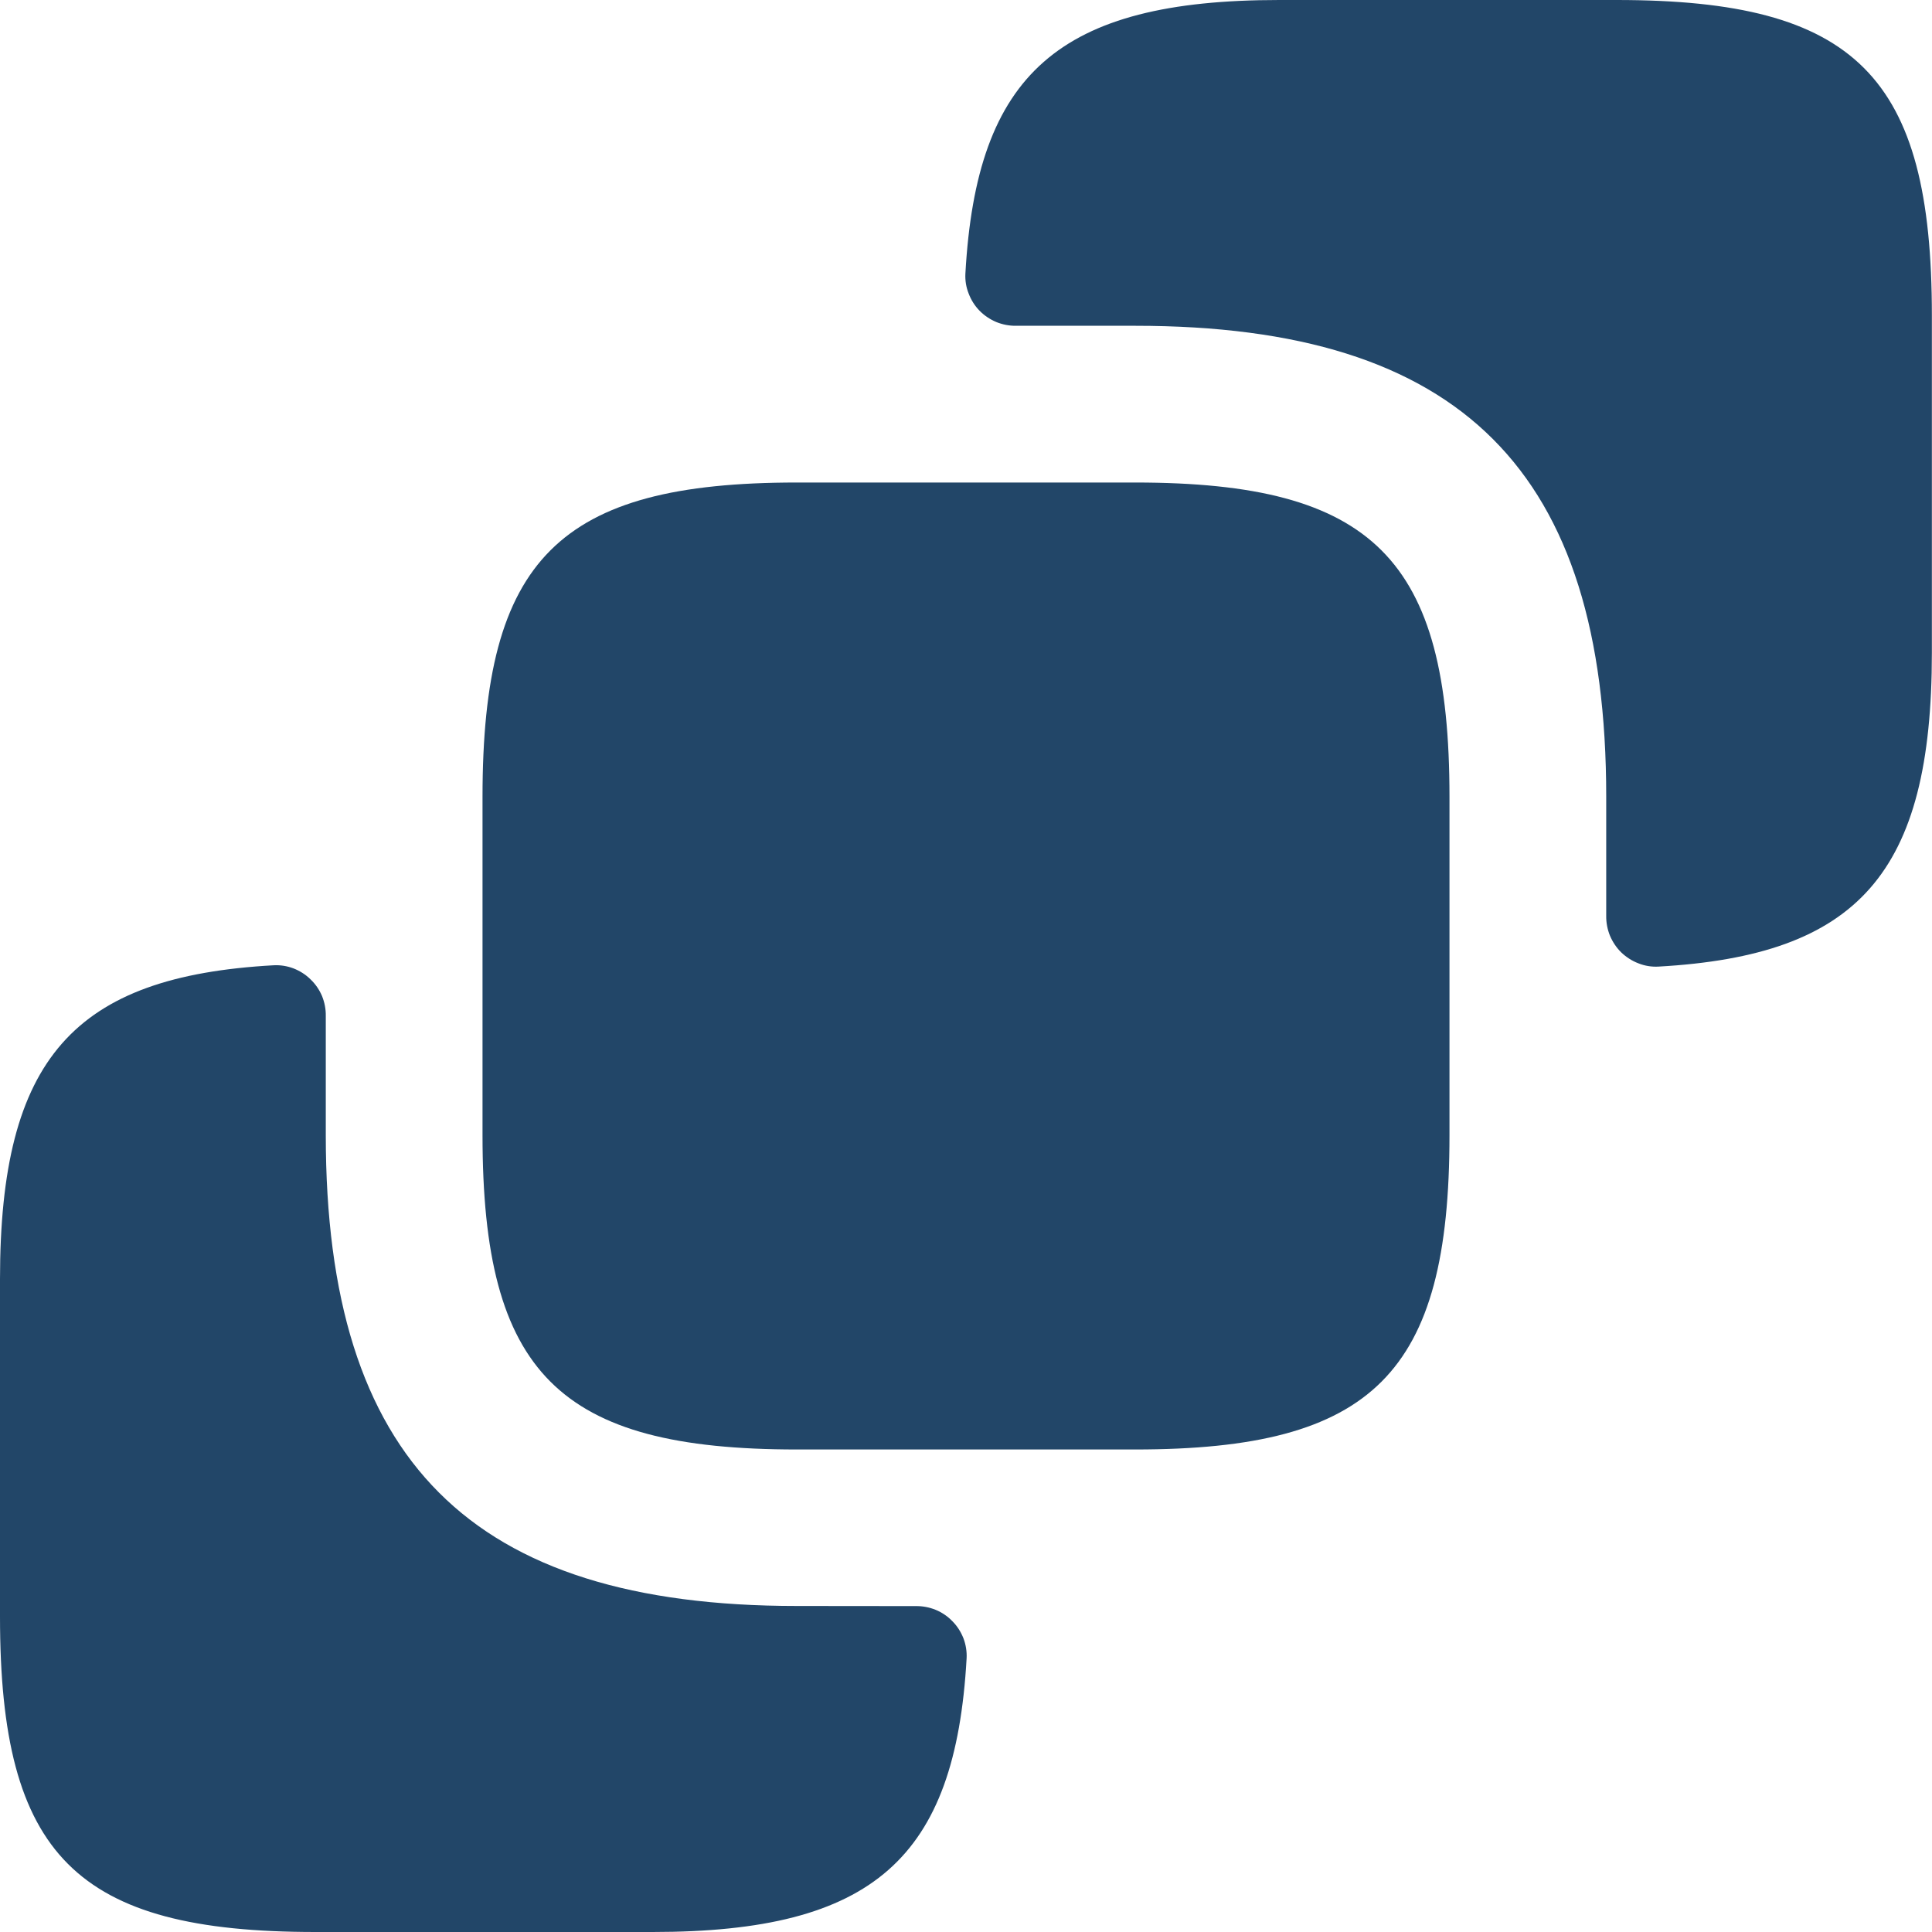
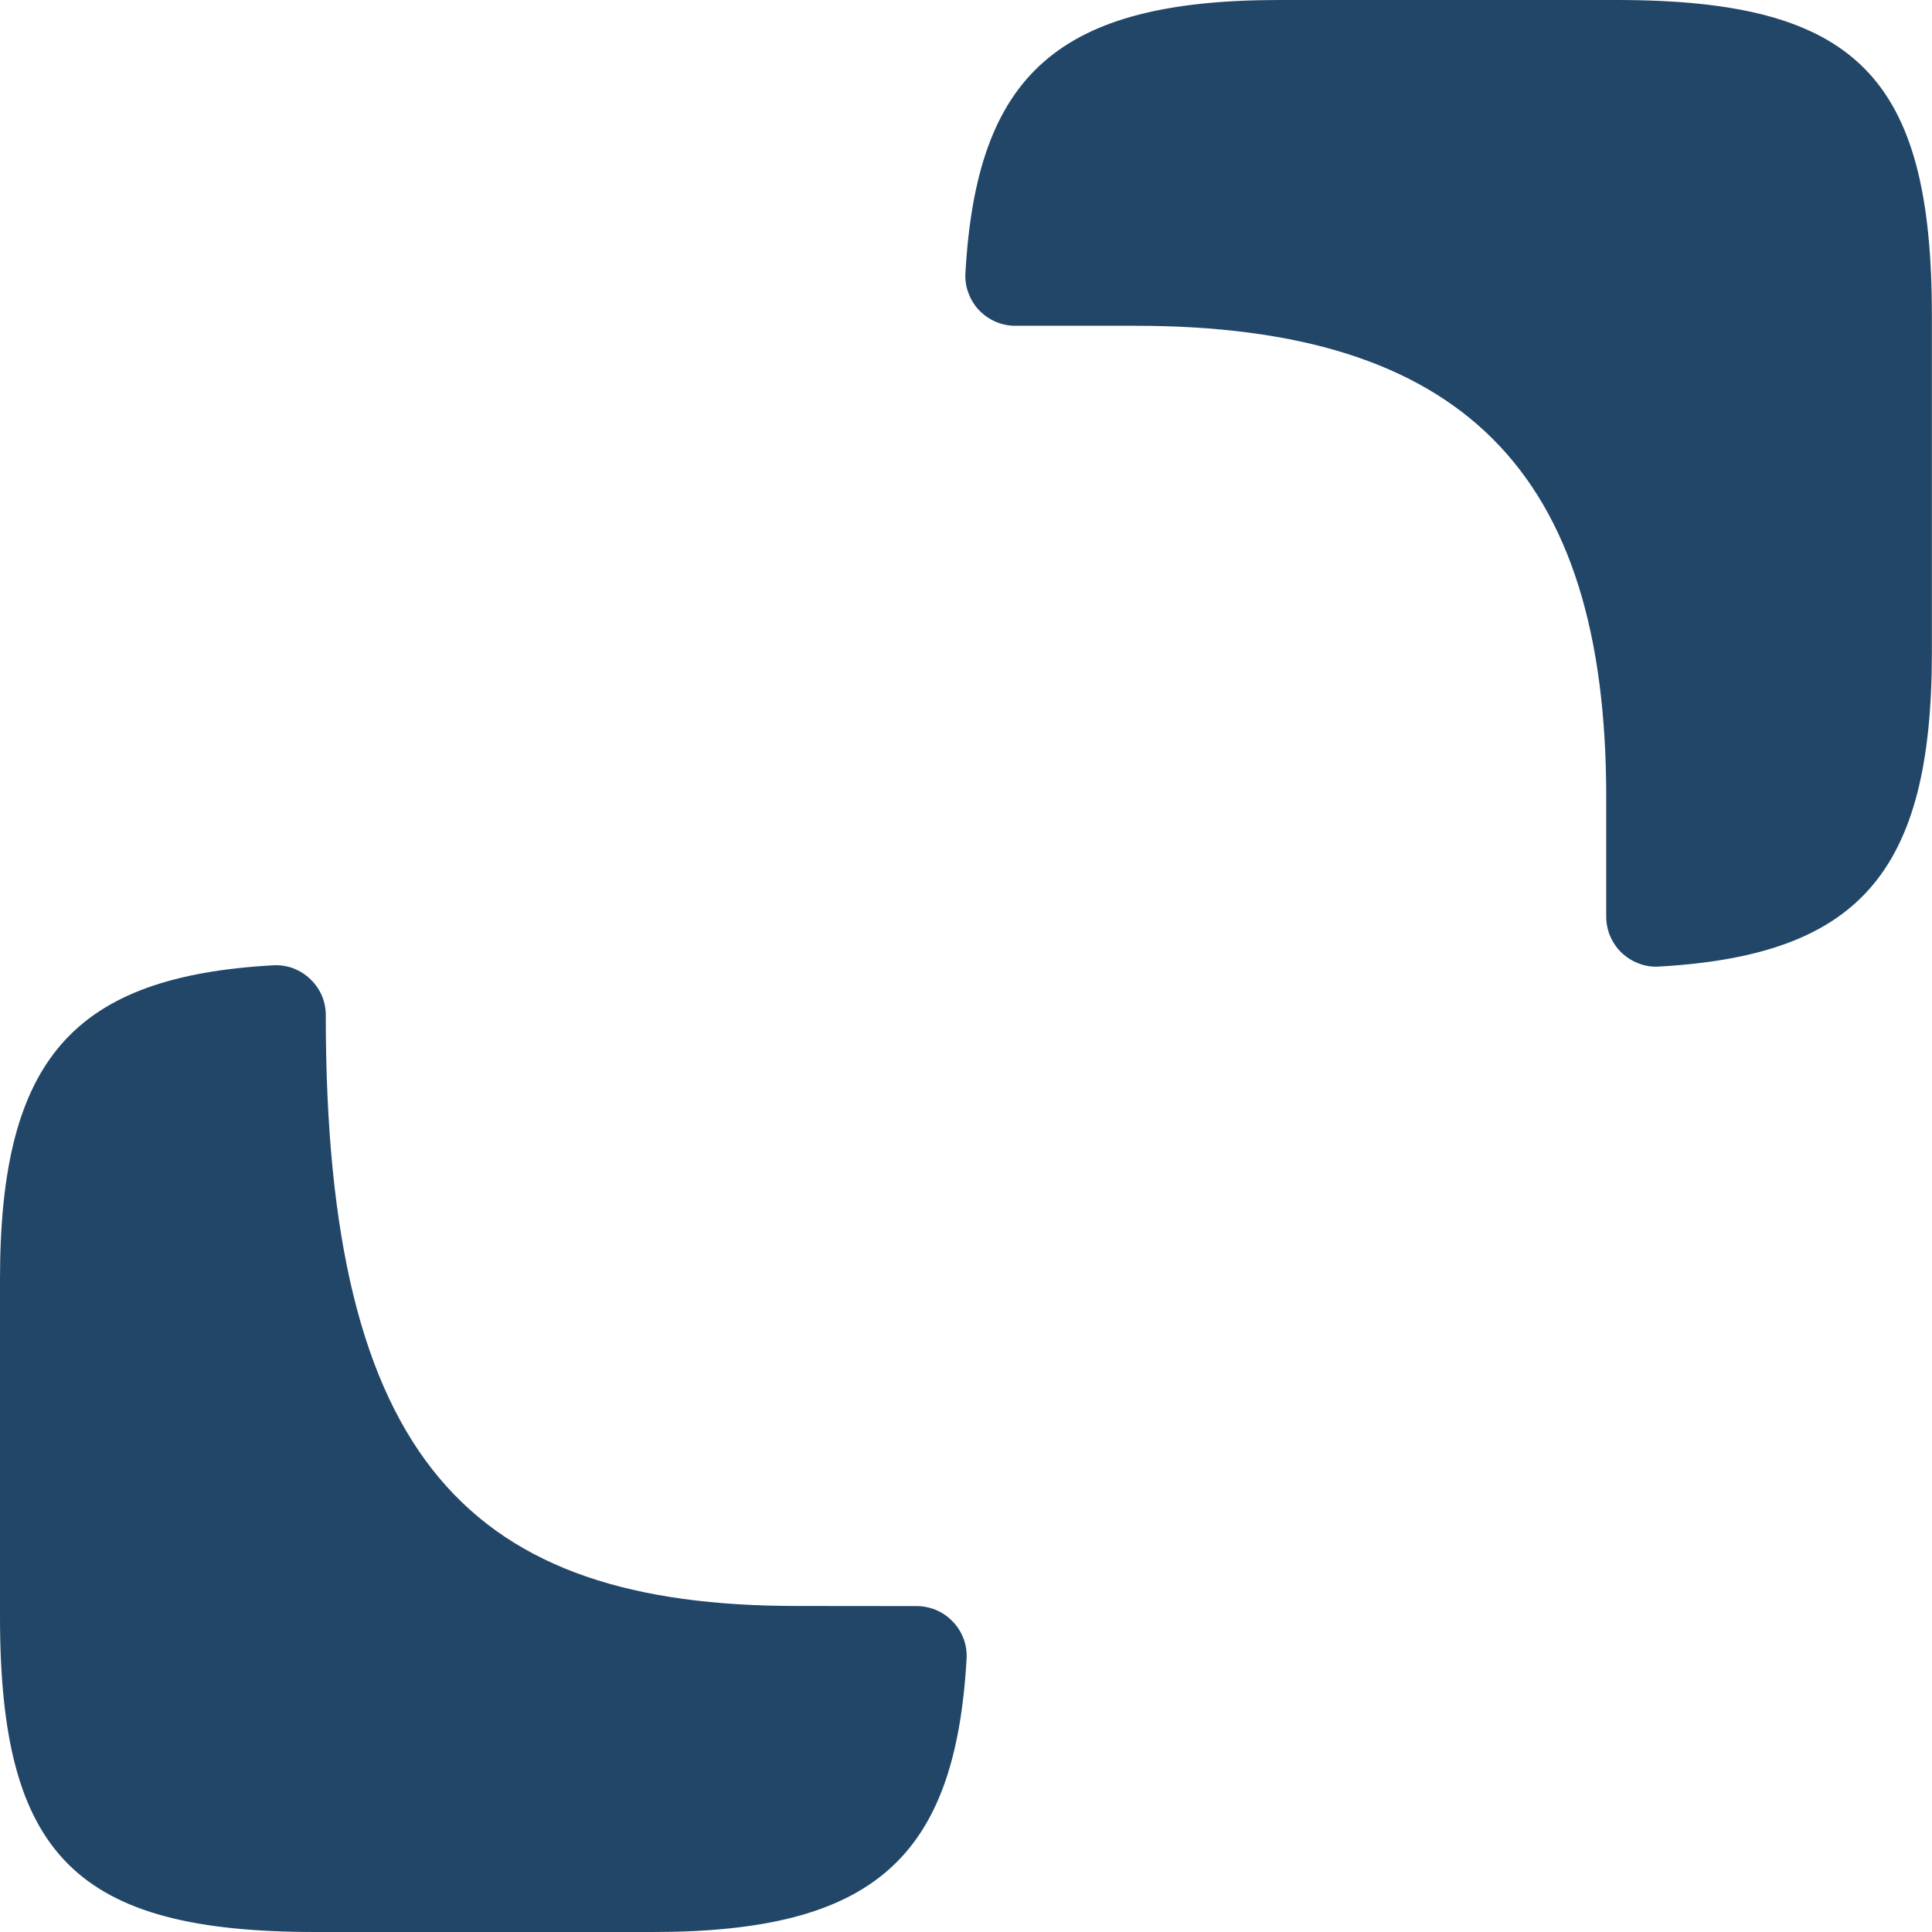
<svg xmlns="http://www.w3.org/2000/svg" width="16" height="16" viewBox="0 0 16 16" fill="none">
  <g clip-path="url(#clip0_2480_31691)">
    <path d="M15.999 2.612V5.405C15.999 7.234 15.388 7.912 13.734 8.005C13.678 8.008 13.621 7.999 13.569 7.978C13.516 7.958 13.468 7.927 13.427 7.888C13.387 7.849 13.355 7.801 13.333 7.749C13.312 7.697 13.301 7.641 13.302 7.584V6.598C13.302 3.9 12.1 2.698 9.402 2.698H8.416C8.359 2.699 8.303 2.688 8.251 2.667C8.199 2.645 8.151 2.613 8.112 2.573C8.072 2.532 8.042 2.484 8.022 2.431C8.001 2.379 7.992 2.322 7.995 2.266C8.087 0.612 8.766 0 10.595 0H13.388C15.369 0 15.999 0.631 15.999 2.612Z" fill="#224668" />
-     <path d="M12.004 6.599V9.401C12.004 11.373 11.372 12.004 9.401 12.004H6.599C4.627 12.004 3.996 11.373 3.996 9.401V6.599C3.996 4.628 4.627 3.996 6.599 3.996H9.401C11.372 3.996 12.004 4.628 12.004 6.599Z" fill="#224668" />
-     <path d="M7.584 13.301C7.641 13.3 7.697 13.311 7.749 13.332C7.802 13.354 7.849 13.386 7.888 13.427C7.928 13.467 7.958 13.515 7.979 13.568C7.999 13.621 8.008 13.678 8.005 13.734C7.912 15.387 7.234 16 5.405 16H2.612C0.631 16 0 15.368 0 13.388V10.594C0 8.765 0.612 8.086 2.266 7.994C2.322 7.991 2.378 8 2.431 8.02C2.484 8.041 2.532 8.071 2.572 8.111C2.613 8.15 2.645 8.197 2.667 8.249C2.688 8.301 2.699 8.357 2.698 8.414V9.4C2.698 12.098 3.9 13.3 6.598 13.3L7.584 13.301Z" fill="#224668" />
+     <path d="M7.584 13.301C7.641 13.3 7.697 13.311 7.749 13.332C7.802 13.354 7.849 13.386 7.888 13.427C7.928 13.467 7.958 13.515 7.979 13.568C7.999 13.621 8.008 13.678 8.005 13.734C7.912 15.387 7.234 16 5.405 16H2.612C0.631 16 0 15.368 0 13.388V10.594C0 8.765 0.612 8.086 2.266 7.994C2.322 7.991 2.378 8 2.431 8.02C2.484 8.041 2.532 8.071 2.572 8.111C2.613 8.15 2.645 8.197 2.667 8.249C2.688 8.301 2.699 8.357 2.698 8.414C2.698 12.098 3.9 13.3 6.598 13.3L7.584 13.301Z" fill="#224668" />
  </g>
  <defs>
    <clipPath id="clip0_2480_31691">
      <rect width="16" height="16" fill="white" />
    </clipPath>
  </defs>
</svg>